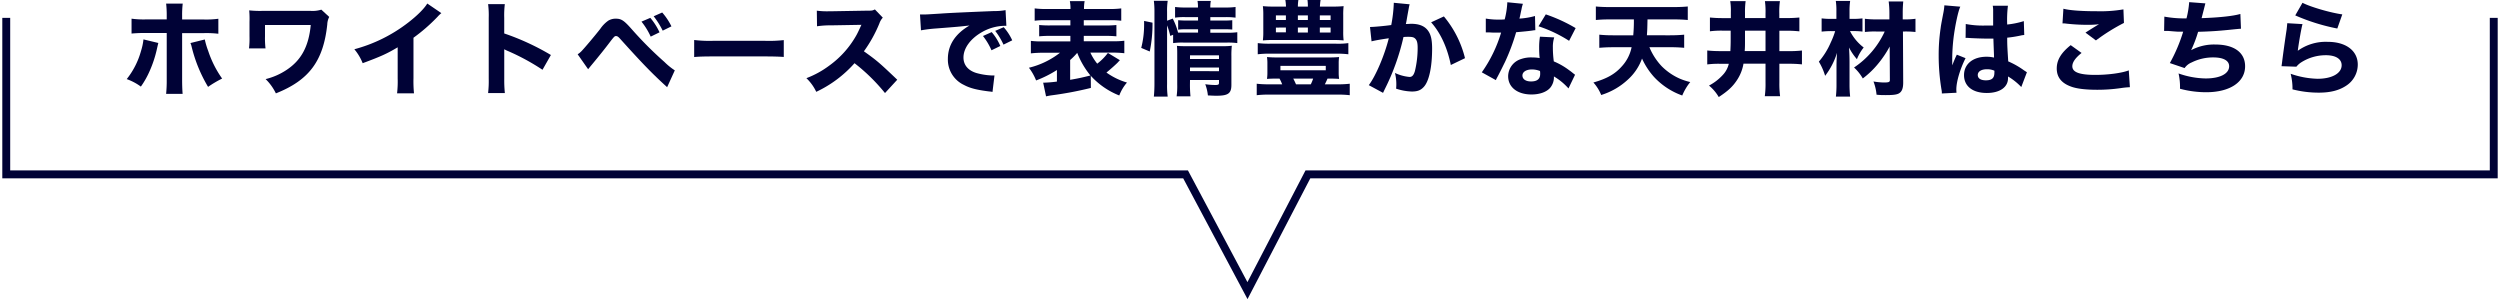
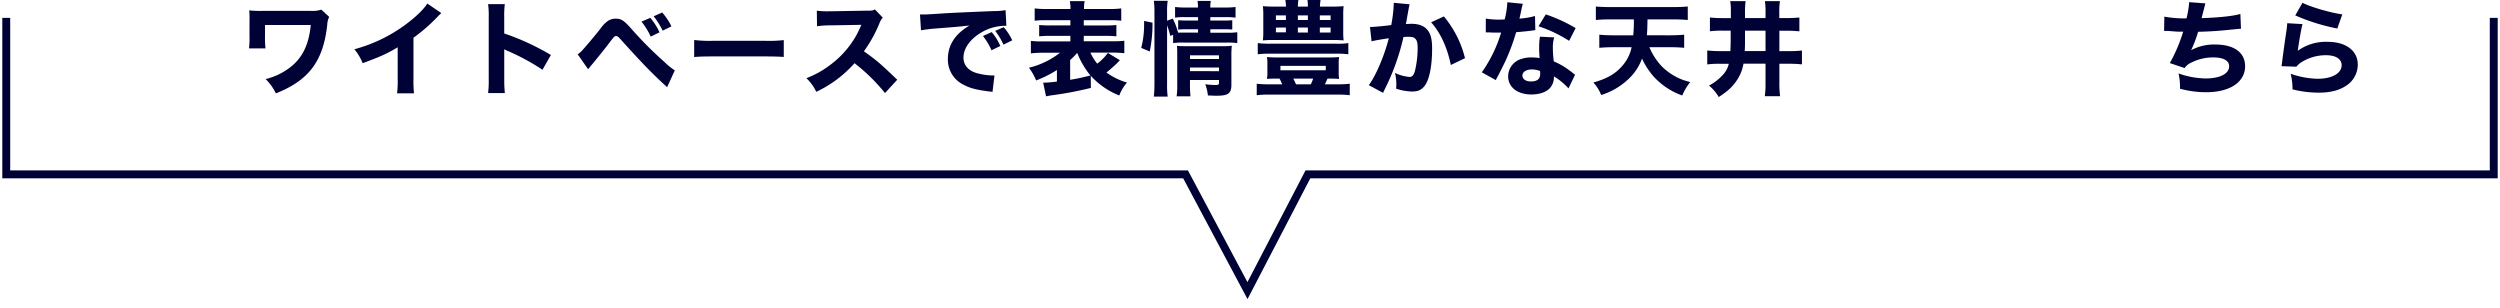
<svg xmlns="http://www.w3.org/2000/svg" id="レイヤー_1" data-name="レイヤー 1" viewBox="0 0 1000 123">
  <defs>
    <style>.cls-1{fill:#000236;}.cls-2{fill:none;stroke:#000236;stroke-miterlimit:10;stroke-width:3.16px;}</style>
  </defs>
-   <path class="cls-1" d="M63.33,17.19c-.13.5-.17.66-.7,3a46.33,46.33,0,0,1-2.67,8,35,35,0,0,1-3.61,6.45,22.26,22.26,0,0,0-5.66-3,31.45,31.45,0,0,0,5.7-11.2,24,24,0,0,0,1-4.68Zm3.36-11a39.77,39.77,0,0,0-.24-4.76h6.64a39.31,39.31,0,0,0-.24,4.76v1.6h8.49a36.05,36.05,0,0,0,6-.29v6a40.41,40.41,0,0,0-5.91-.25H72.85V31.93c0,2.17.08,4.22.2,5.62h-6.6a52,52,0,0,0,.24-5.62V13.21H58.52a53.25,53.25,0,0,0-5.9.21V7.47a35.46,35.46,0,0,0,5.9.29h8.17Zm15.23,9.6a30.59,30.59,0,0,0,1.35,4.55,41.49,41.49,0,0,0,5.58,11.08,43.93,43.93,0,0,0-5.62,3.33,57.81,57.81,0,0,1-6.61-16.21,6.88,6.88,0,0,0-.45-1.32Z" />
  <path class="cls-1" d="M99.6,19.37a33.26,33.26,0,0,0,.2-4.84V8.74a37.1,37.1,0,0,0-.12-4.59,41.42,41.42,0,0,0,5.46.2h19.08a11.74,11.74,0,0,0,4.31-.49l3.16,2.91a7,7,0,0,0-.78,3c-1.56,14.65-7.31,22.32-20.56,27.58a20.17,20.17,0,0,0-4.1-5.71A26.27,26.27,0,0,0,114.58,28c5.91-3.9,8.9-9.4,9.72-18H106v4.56a33.55,33.55,0,0,0,.21,4.8Z" />
  <path class="cls-1" d="M176.54,5.25A12.68,12.68,0,0,0,175,6.73a69.3,69.3,0,0,1-9.61,8.37V31.27a49.49,49.49,0,0,0,.21,6.07h-6.77a41.07,41.07,0,0,0,.24-6V18.92c-4.26,2.54-6.6,3.61-14,6.36a20.2,20.2,0,0,0-3.33-5.58A60.77,60.77,0,0,0,163.32,9c3.61-2.79,6.36-5.54,7.59-7.59Z" />
  <path class="cls-1" d="M195.24,37.22a41.5,41.5,0,0,0,.25-5.79V7.14a35.15,35.15,0,0,0-.25-5.5h6.69a37.15,37.15,0,0,0-.24,5.5v6.24A98.54,98.54,0,0,1,220.36,22L217,27.91a89.27,89.27,0,0,0-13.75-7.47,14.22,14.22,0,0,1-1.55-.74V31.52a52.09,52.09,0,0,0,.24,5.7Z" />
  <path class="cls-1" d="M231.06,21.71a7.67,7.67,0,0,0,1.6-1.31c1.19-1.24,5.05-5.79,7.43-8.83a12.86,12.86,0,0,1,3.24-3.32,5.72,5.72,0,0,1,3-.78c2.21,0,3.28.7,6.52,4.39a147.41,147.41,0,0,0,12.93,12.93,26.29,26.29,0,0,0,4.14,3.36l-3.07,6.73c-6.2-5.66-9.73-9.31-18.88-19.45-.66-.74-1.07-1-1.56-1s-.66.05-2.34,2.26c-1.89,2.51-4.27,5.5-7.35,9.2-.61.73-.86,1.06-1.47,1.8ZM260.12,7.14a24.92,24.92,0,0,1,3.69,5.79l-3.53,1.72a27.79,27.79,0,0,0-3.69-6ZM264.88,5a24.87,24.87,0,0,1,3.69,5.54l-3.49,1.72a33,33,0,0,0-3.61-5.75Z" />
  <path class="cls-1" d="M277.67,16a50.72,50.72,0,0,0,7.51.33H306a53.21,53.21,0,0,0,7.51-.29v6.74c-1.64-.13-4.35-.21-7.55-.21H285.18c-3.57,0-5.91.08-7.51.25Z" />
  <path class="cls-1" d="M354,37.22a73.38,73.38,0,0,0-12.19-11.94,47.22,47.22,0,0,1-15.31,11.45,18.41,18.41,0,0,0-3.94-5.46,37.18,37.18,0,0,0,9.11-5A37.65,37.65,0,0,0,342.38,14.4c.54-.9,1.23-2.38,2.18-4.47l-12,.21a36.24,36.24,0,0,0-5.75.37l-.08-6.24a31.26,31.26,0,0,0,5,.24h.78l14-.24c2.26,0,2.46,0,3.45-.5l3.16,3.29a6.57,6.57,0,0,0-1.36,2.3,53.59,53.59,0,0,1-6.2,11.16c5.3,3.77,6.32,4.68,13.34,11.37Z" />
  <path class="cls-1" d="M368,5.79c.94,0,1.43,0,1.6,0,.78,0,1,0,6.85-.37,2.83-.21,9.89-.54,21.17-1a23.13,23.13,0,0,0,4.6-.37l.33,6.28a9.24,9.24,0,0,0-1,0,18.92,18.92,0,0,0-8.74,2.5c-4.63,2.63-7.42,6.45-7.42,10.18,0,3,1.88,5.25,5.33,6.24a27,27,0,0,0,6.07.94c.25,0,.54,0,1,0L397,36.77a10.4,10.4,0,0,0-1.44-.2C391,36,388.09,35.33,385.63,34a11.18,11.18,0,0,1-6.48-10.46c0-5.54,3-10.06,8.66-13.34-4.11.45-4.27.49-13.42,1.19a57.27,57.27,0,0,0-6,.74Zm28.6,14.32a26.32,26.32,0,0,0-3.41-5.71l3.49-1.56a22,22,0,0,1,3.45,5.55Zm4.8-2.26a27.92,27.92,0,0,0-3.32-5.5l3.4-1.47a20.81,20.81,0,0,1,3.41,5.25Z" />
  <path class="cls-1" d="M436.35,35.17a141.62,141.62,0,0,1-16,3c-.74.12-1.52.28-1.93.37l-1.15-5.46a51.6,51.6,0,0,0,5.5-.45V28a44.49,44.49,0,0,1-8.33,4.18,21.15,21.15,0,0,0-2.87-5.08,32.66,32.66,0,0,0,12.43-6h-6.77a42.22,42.22,0,0,0-4.88.25v-5a33.21,33.21,0,0,0,4.8.21h11V14.36h-7.88a40.92,40.92,0,0,0-4.6.17V10a40.47,40.47,0,0,0,4.6.17h7.88V8.08h-9.61a33.42,33.42,0,0,0-4.67.21V3.36a38.41,38.41,0,0,0,5,.25h9.32a15.33,15.33,0,0,0-.25-3.16h5.91a16.73,16.73,0,0,0-.25,3.16h9.85a37.77,37.77,0,0,0,5.05-.25V8.29a34.16,34.16,0,0,0-4.72-.21H433.51v2.1h8.42a38.77,38.77,0,0,0,4.63-.17v4.52a41.07,41.07,0,0,0-4.63-.17h-8.42V16.5h11.41a33.8,33.8,0,0,0,4.81-.21v5a42.06,42.06,0,0,0-4.81-.25h-8.78a21.24,21.24,0,0,0,2.75,4.43,21.67,21.67,0,0,0,4.27-4.3l4.8,2.91c-.29.29-.29.29-.94,1-1,1-2.79,2.59-4.44,3.94a27.34,27.34,0,0,0,8.21,4,17.3,17.3,0,0,0-3.08,5.17,30.41,30.41,0,0,1-11.4-7.88Zm-8.29-3.24c3.65-.66,3.9-.7,8.12-1.73a33.14,33.14,0,0,1-5.29-9.06A27.16,27.16,0,0,1,428.06,24Z" />
  <path class="cls-1" d="M456.49,19.16a36.79,36.79,0,0,0,1.15-9.48V8.37l3.36.7a54.51,54.51,0,0,1-1.1,11.53Zm10.34,14.49a33.71,33.71,0,0,0,.25,5h-5.54a52.19,52.19,0,0,0,.24-5.42V4.76a34,34,0,0,0-.24-4.43h5.54a26.88,26.88,0,0,0-.25,4.43V8.29l2.26-.86a25,25,0,0,1,2.13,5.62c.78,0,1.15,0,2.14,0h5.86V11.7h-4.67a25.68,25.68,0,0,0-3.29.16V8.08a32.83,32.83,0,0,0,3.37.13h4.59V6.85h-5a24.49,24.49,0,0,0-4.19.21V2.79a30.28,30.28,0,0,0,4.48.21h4.67A12.5,12.5,0,0,0,479,.37h5.33a12.21,12.21,0,0,0-.2,2.63h5.74a28.2,28.2,0,0,0,4.35-.21V7.06a28.58,28.58,0,0,0-4.3-.21h-5.79V8.21h5.58a27.22,27.22,0,0,0,3.2-.13v3.74c-1-.08-1.64-.12-3.32-.12h-5.46v1.39h6.69a26.89,26.89,0,0,0,4.1-.2v4.35a28.23,28.23,0,0,0-4.1-.21H473.36a25.75,25.75,0,0,0-4.11.21V13.91l-1.15.45a27.34,27.34,0,0,0-1.27-4.22Zm9.15.08a48,48,0,0,0,.21,4.8h-5.54a29.56,29.56,0,0,0,.24-4.8V21.83c0-1.39,0-2.34-.12-3.49a27.83,27.83,0,0,0,3,.13h15.3a26,26,0,0,0,3.66-.17,34,34,0,0,0-.17,4.15V33.94c0,3.4-1.27,4.35-5.91,4.35-.86,0-1.06,0-3.49-.12a17.77,17.77,0,0,0-1.06-4.48A30.77,30.77,0,0,0,486,34c1.35,0,1.6-.16,1.6-.94V32H476ZM487.6,23.6V22.12H476V23.6Zm0,4.88V27H476v1.44Z" />
  <path class="cls-1" d="M510.94,31.43c-1.85,0-3,.05-4.15.13a16.86,16.86,0,0,0,.17-2.71V25.48a16.29,16.29,0,0,0-.17-2.66,44.09,44.09,0,0,0,4.48.16h19.94a43.88,43.88,0,0,0,4.43-.16,16.92,16.92,0,0,0-.16,2.66v3.37a17.53,17.53,0,0,0,.16,2.71c-1.19-.08-2.5-.13-4.1-.13H531c-.21.54-.7,1.61-1.07,2.3h5.25a38.14,38.14,0,0,0,4.72-.24v4.59a39.05,39.05,0,0,0-4.72-.24H507.53a40.87,40.87,0,0,0-4.84.24V33.49a40.87,40.87,0,0,0,4.84.24h5.34a15.8,15.8,0,0,0-1.07-2.3Zm28.4-9.72a40.14,40.14,0,0,0-4.84-.25H507.9a38.83,38.83,0,0,0-4.8.25V17.24a35.67,35.67,0,0,0,4.8.24h26.6a29.3,29.3,0,0,0,4.84-.24ZM532.85,2.63a41.83,41.83,0,0,0,4.6-.17,28.38,28.38,0,0,0-.16,3.61v6.45a27.79,27.79,0,0,0,.16,3.65,40.28,40.28,0,0,0-4.23-.17H509.38a37.83,37.83,0,0,0-4.23.17,28.11,28.11,0,0,0,.17-3.65V6.07a27.82,27.82,0,0,0-.17-3.61,41.94,41.94,0,0,0,4.6.17h4.64A17.79,17.79,0,0,0,514.14,0h5.21a17.91,17.91,0,0,0-.2,2.63h4A21.09,21.09,0,0,0,523,0h5.22a24.68,24.68,0,0,0-.25,2.63ZM510.36,6.16V8h4V6.16Zm0,4.88v1.89h4V11Zm1.81,17.07h18.14V26.35H512.17Zm5.13,3.32c.33.62.62,1.2,1.11,2.3h5.91a16.71,16.71,0,0,0,.94-2.3ZM519.15,8h4V6.16h-4Zm0,5h4V11h-4Zm8.78-5h4.31V6.16h-4.31Zm0,5h4.31V11h-4.31Z" />
  <path class="cls-1" d="M548,10.79h.25c1.23,0,6.15-.45,8.25-.78a56.08,56.08,0,0,0,1-8.29,3.56,3.56,0,0,0,0-.61l6.36.61c-.12.41-.2.74-.29,1.19,0,.13-.37,1.93-.94,5.3-.16.86-.16.86-.29,1.39,1,0,1.56-.08,2.18-.08,2.91,0,5.05.78,6.4,2.38s1.93,3.69,1.93,7.55c0,7.35-1.23,13.05-3.33,15.31-1.23,1.35-2.54,1.85-4.8,1.85a21.65,21.65,0,0,1-6.28-1.15,15.3,15.3,0,0,0,.09-1.85,19,19,0,0,0-.54-4.43,17.09,17.09,0,0,0,5.83,1.6c1,0,1.64-.66,2.13-2.3a39.28,39.28,0,0,0,1.11-9.36c0-2-.28-3-1-3.69-.54-.53-1.19-.7-2.67-.7-.7,0-1.15,0-2,.08a90.58,90.58,0,0,1-7.51,20.93l-.66,1.4-5.7-3.08c2.79-3.69,6.28-11.9,8-18.75-2.92.41-5.71.9-6.9,1.23Zm29.55-4.22A41.35,41.35,0,0,1,586,23.27L580.33,26c-1.4-6.94-4.11-12.85-7.88-17.07Z" />
  <path class="cls-1" d="M609.17,1.52a13,13,0,0,0-.57,2.21c-.09.37-.29,1.28-.58,2.71-.16.62-.16.62-.24,1A29.49,29.49,0,0,0,614,6.4l.13,5.67a10,10,0,0,0-1.28.16c-1.43.2-3.12.37-6.4.66A81.7,81.7,0,0,1,602,24.79c-1,2-1.32,2.75-2.87,5.7-.54,1-.54,1-.78,1.56l-5.63-3.12a54.4,54.4,0,0,0,7.72-15.88c-1.23,0-1.23,0-2.22,0h-.49c-.45,0-.45,0-1.85-.08h-1.56V7.43a30.45,30.45,0,0,0,5.75.41c.25,0,1,0,1.81-.08A33.27,33.27,0,0,0,602.93.9Zm18.22,33.85a24.55,24.55,0,0,0-5.83-4.8A6.57,6.57,0,0,1,620.17,35c-1.44,1.77-4.23,2.79-7.59,2.79-5.63,0-9.32-2.91-9.32-7.3a7.29,7.29,0,0,1,5.21-6.89,12,12,0,0,1,4.39-.62,17.19,17.19,0,0,1,3,.25,38.32,38.32,0,0,1-.2-4,26.51,26.51,0,0,1,.32-4.56l5.71.29a12.47,12.47,0,0,0-.54,4.06,40.68,40.68,0,0,0,.37,5.54,28.05,28.05,0,0,1,6.2,3.57c.53.37.9.66,1.6,1.23l.7.54Zm-14.65-7.59c-2.26,0-3.77,1-3.77,2.42s1.27,2.38,3.44,2.38c2.47,0,3.66-1,3.66-3A6.1,6.1,0,0,0,616,28.4,8.71,8.71,0,0,0,612.74,27.78Zm14.9-11.45a53.67,53.67,0,0,0-12.23-5.82l2.91-4.76a63.25,63.25,0,0,1,11.94,5.49Z" />
  <path class="cls-1" d="M659.76,18.88a25.06,25.06,0,0,0,4.93,7.63,23.81,23.81,0,0,0,7.34,5,25.44,25.44,0,0,0,4.07,1.31,21.81,21.81,0,0,0-3.2,5.38,28.28,28.28,0,0,1-11.37-7.51,28.76,28.76,0,0,1-4.72-7.27,20.88,20.88,0,0,1-5.75,8.5A27.57,27.57,0,0,1,640.48,38a16.89,16.89,0,0,0-3.12-5c5.33-1.51,8.61-3.36,11.28-6.36a15.92,15.92,0,0,0,4-7.75h-7.34c-2,0-3.82.08-5.58.24V13.87a53.27,53.27,0,0,0,5.5.25h8.08a60.17,60.17,0,0,0,.25-6.36H644c-2.13,0-4,.08-5.66.24V2.59c1.48.16,3.57.24,5.66.24h25.41c2,0,4.1-.08,5.7-.24V8c-1.72-.16-3.57-.24-5.62-.24H659c-.08,4-.08,4-.24,6.36H668c2.14,0,4-.09,5.67-.25v5.25c-1.85-.16-3.62-.24-5.59-.24Z" />
  <path class="cls-1" d="M689.43,12.27a35.1,35.1,0,0,0-5.46.25V7a47.94,47.94,0,0,0,5.37.24h3V4.88a23.91,23.91,0,0,0-.25-4.43h6.16A32.71,32.71,0,0,0,698,5.17V7.22h8.21V5.46a30.83,30.83,0,0,0-.24-5h6a31,31,0,0,0-.25,5V7.22h2.63A49.45,49.45,0,0,0,719.75,7v5.54a46.24,46.24,0,0,0-5.37-.25h-2.63v8.17h3.65a48.79,48.79,0,0,0,5.38-.25v5.54a50.6,50.6,0,0,0-5.33-.25h-3.7V33a37.83,37.83,0,0,0,.29,5.49h-6.12a37.44,37.44,0,0,0,.29-5.54V25.48h-8.82a16.92,16.92,0,0,1-2.63,6.61c-1.68,2.55-3.57,4.31-7.26,6.73a16.86,16.86,0,0,0-3.9-4.59A20.19,20.19,0,0,0,689.1,30a9.63,9.63,0,0,0,2.42-4.48h-3.28a36,36,0,0,0-5.34.25V20.19a45.36,45.36,0,0,0,5.25.25h4c.08-1.73.12-2.88.12-4.52V12.27ZM698,16.33c0,1.56,0,2.63-.12,4.11h8.33V12.27H698Z" />
-   <path class="cls-1" d="M740,12.43A19.19,19.19,0,0,0,745.48,19a17.9,17.9,0,0,0-2.71,4.68A22.67,22.67,0,0,1,739.61,19c.16,2.59.2,4.11.2,6.16v8.49a44.56,44.56,0,0,0,.25,5h-5.7a43.78,43.78,0,0,0,.24-5V26.84c0-1.52,0-2.5.21-5.7a29.34,29.34,0,0,1-4.76,9.19,24,24,0,0,0-2.51-5.67A29.65,29.65,0,0,0,732.3,17a31.8,31.8,0,0,0,1.77-4.56h-1.56a35.45,35.45,0,0,0-3.86.21V7.35a28.7,28.7,0,0,0,4.06.2h1.85V4.47a25.34,25.34,0,0,0-.24-4.1h5.74a28.06,28.06,0,0,0-.25,4.06V7.55h1.93a27.8,27.8,0,0,0,3.25-.2v5.29a28.1,28.1,0,0,0-3.16-.21Zm10.42.17a33,33,0,0,0-4.47.2V7.51a35.12,35.12,0,0,0,4.56.25h5.25V5.58a37.37,37.37,0,0,0-.29-5h5.83c-.12,1.36-.21,2.79-.21,4.6V7.76H762a28,28,0,0,0,4.19-.25V12.8a36,36,0,0,0-4.19-.2h-.82L761.28,33c0,2.5-.58,3.81-1.93,4.47-.9.41-2.22.57-5,.57-1.39,0-2.17,0-3.73-.16a19.94,19.94,0,0,0-1.23-5.29,28,28,0,0,0,4.18.41c2,0,2.38-.21,2.38-1l-.08-13.38a41.27,41.27,0,0,1-4.47,6.69,35.36,35.36,0,0,1-6.28,6.07A18.5,18.5,0,0,0,741.62,27a34.67,34.67,0,0,0,12.27-14.4Z" />
-   <path class="cls-1" d="M784.13,2.67c-.86,1.72-2.09,7.55-2.71,12.47a77.77,77.77,0,0,0-.53,7.92c0,.82,0,2.42,0,3.08.9-2.22,1.19-2.95,1.84-4.27l3.49,1.4c-2.17,4.31-3.69,9.4-3.69,12.52,0,.16,0,.57.08,1.31l-5.87.29c0-.54,0-.78-.16-1.65a83.09,83.09,0,0,1-1.11-13.46,72.83,72.83,0,0,1,.78-11c.16-1.23.16-1.23,1-5.66a24,24,0,0,0,.5-3.49ZM786.3,9.6a36.34,36.34,0,0,0,7.68.62c1.15,0,1.89,0,3.28,0,0-3,0-3,0-5.79a10.68,10.68,0,0,0-.16-2.13h6.07a46,46,0,0,0-.29,7.51,34.37,34.37,0,0,0,6.65-1.36L809.7,14a9.36,9.36,0,0,0-1.6.25,47.54,47.54,0,0,1-5.22.82c0,3.33.09,4.23.41,9.48a33,33,0,0,1,6.28,3.57l1.19.78-2.25,5.91a25,25,0,0,0-5.3-4.23,4.87,4.87,0,0,1,0,.7c0,3.61-3.28,5.91-8.49,5.91-5.67,0-9.11-2.71-9.11-7.14s3.57-7.35,9-7.35a12.67,12.67,0,0,1,3,.33c0-1.39-.12-3.24-.25-7.59-1.19,0-1.88,0-2.79,0-1.47,0-5.13-.12-6.89-.24a10.56,10.56,0,0,0-1.19-.05.61.61,0,0,0-.25.05Zm8.42,18.1c-2.18,0-3.61.9-3.61,2.3s1.23,2.13,3.24,2.13c2.38,0,3.4-.9,3.4-3a3.89,3.89,0,0,0,0-.86A7.26,7.26,0,0,0,794.72,27.7Z" />
-   <path class="cls-1" d="M832.63,21.18c-2.5,2-3.7,3.73-3.7,5.33,0,2.38,2.84,3.45,9.24,3.45,5.05,0,10.59-.74,13.34-1.81l.45,6.73a34.45,34.45,0,0,0-3.7.37,64.93,64.93,0,0,1-9.27.66c-4.93,0-8.5-.45-10.79-1.36-3.7-1.39-5.5-3.77-5.5-7.14s1.68-6.23,5.58-9.35ZM825.36,3.49c2.51.66,7.27,1,13.26,1a54.35,54.35,0,0,0,10.75-.74l.21,5.42a77.16,77.16,0,0,0-11.21,7l-4.18-3.12c1.43-.94,4.22-2.67,5.41-3.36a37.29,37.29,0,0,1-4.67.24,76.56,76.56,0,0,1-8.5-.49A7.25,7.25,0,0,0,825,9.36Z" />
  <path class="cls-1" d="M865.74,6.65a43.78,43.78,0,0,0,8.86.7A36.28,36.28,0,0,0,875.67.86l6.48.49c-.08.33-.57,2.26-1.51,5.91,7.22-.24,12.72-.86,15.51-1.68l.24,5.91c-1.14.08-1.14.08-5.21.49s-7.3.62-11.94.74a48.85,48.85,0,0,1-2.79,7.35,19.41,19.41,0,0,1,9.69-2.26c7.51,0,11.9,3.2,11.9,8.7,0,6.32-6.08,10.38-15.52,10.38A40.14,40.14,0,0,1,872,35.5a24.65,24.65,0,0,0-.58-6.12,33.75,33.75,0,0,0,10.84,2c5.74,0,9.4-1.88,9.4-4.88,0-2.26-2.3-3.53-6.32-3.53a19,19,0,0,0-8.66,2,6.25,6.25,0,0,0-2.84,2.26l-5.9-2a64.06,64.06,0,0,0,5.33-12.56h-1.81c-.41,0-.65,0-4.1-.29-.61,0-1,0-1.35,0h-.37Z" />
  <path class="cls-1" d="M921,9.64c-.45,1.6-1.4,6.94-1.89,10.67a19.15,19.15,0,0,1,12-3.57c7.31,0,12,3.57,12,9.11a10.06,10.06,0,0,1-4.43,8.29c-2.92,2-6.45,2.92-11.21,2.92A42.31,42.31,0,0,1,917,35.74a24.38,24.38,0,0,0-.74-6.23,35.17,35.17,0,0,0,10.79,2c5.75,0,9.61-2.18,9.61-5.42,0-2.5-2.34-4-6.28-4a18.25,18.25,0,0,0-9.73,2.75,7.86,7.86,0,0,0-2.09,1.84l-5.95-.2c.08-.53.08-.57.16-1.11.37-3,1.07-8.21,1.89-13.62.12-1,.16-1.52.25-2.47Zm0-8.53c3,1.6,11.16,4,15.92,4.64l-2,5.66a79.75,79.75,0,0,1-16.82-5.25Z" />
  <polyline class="cls-2" points="2.5 7.16 2.5 69.75 474.23 69.75 498.99 116.25 523.16 69.75 997.5 69.75 997.5 7.16" />
</svg>